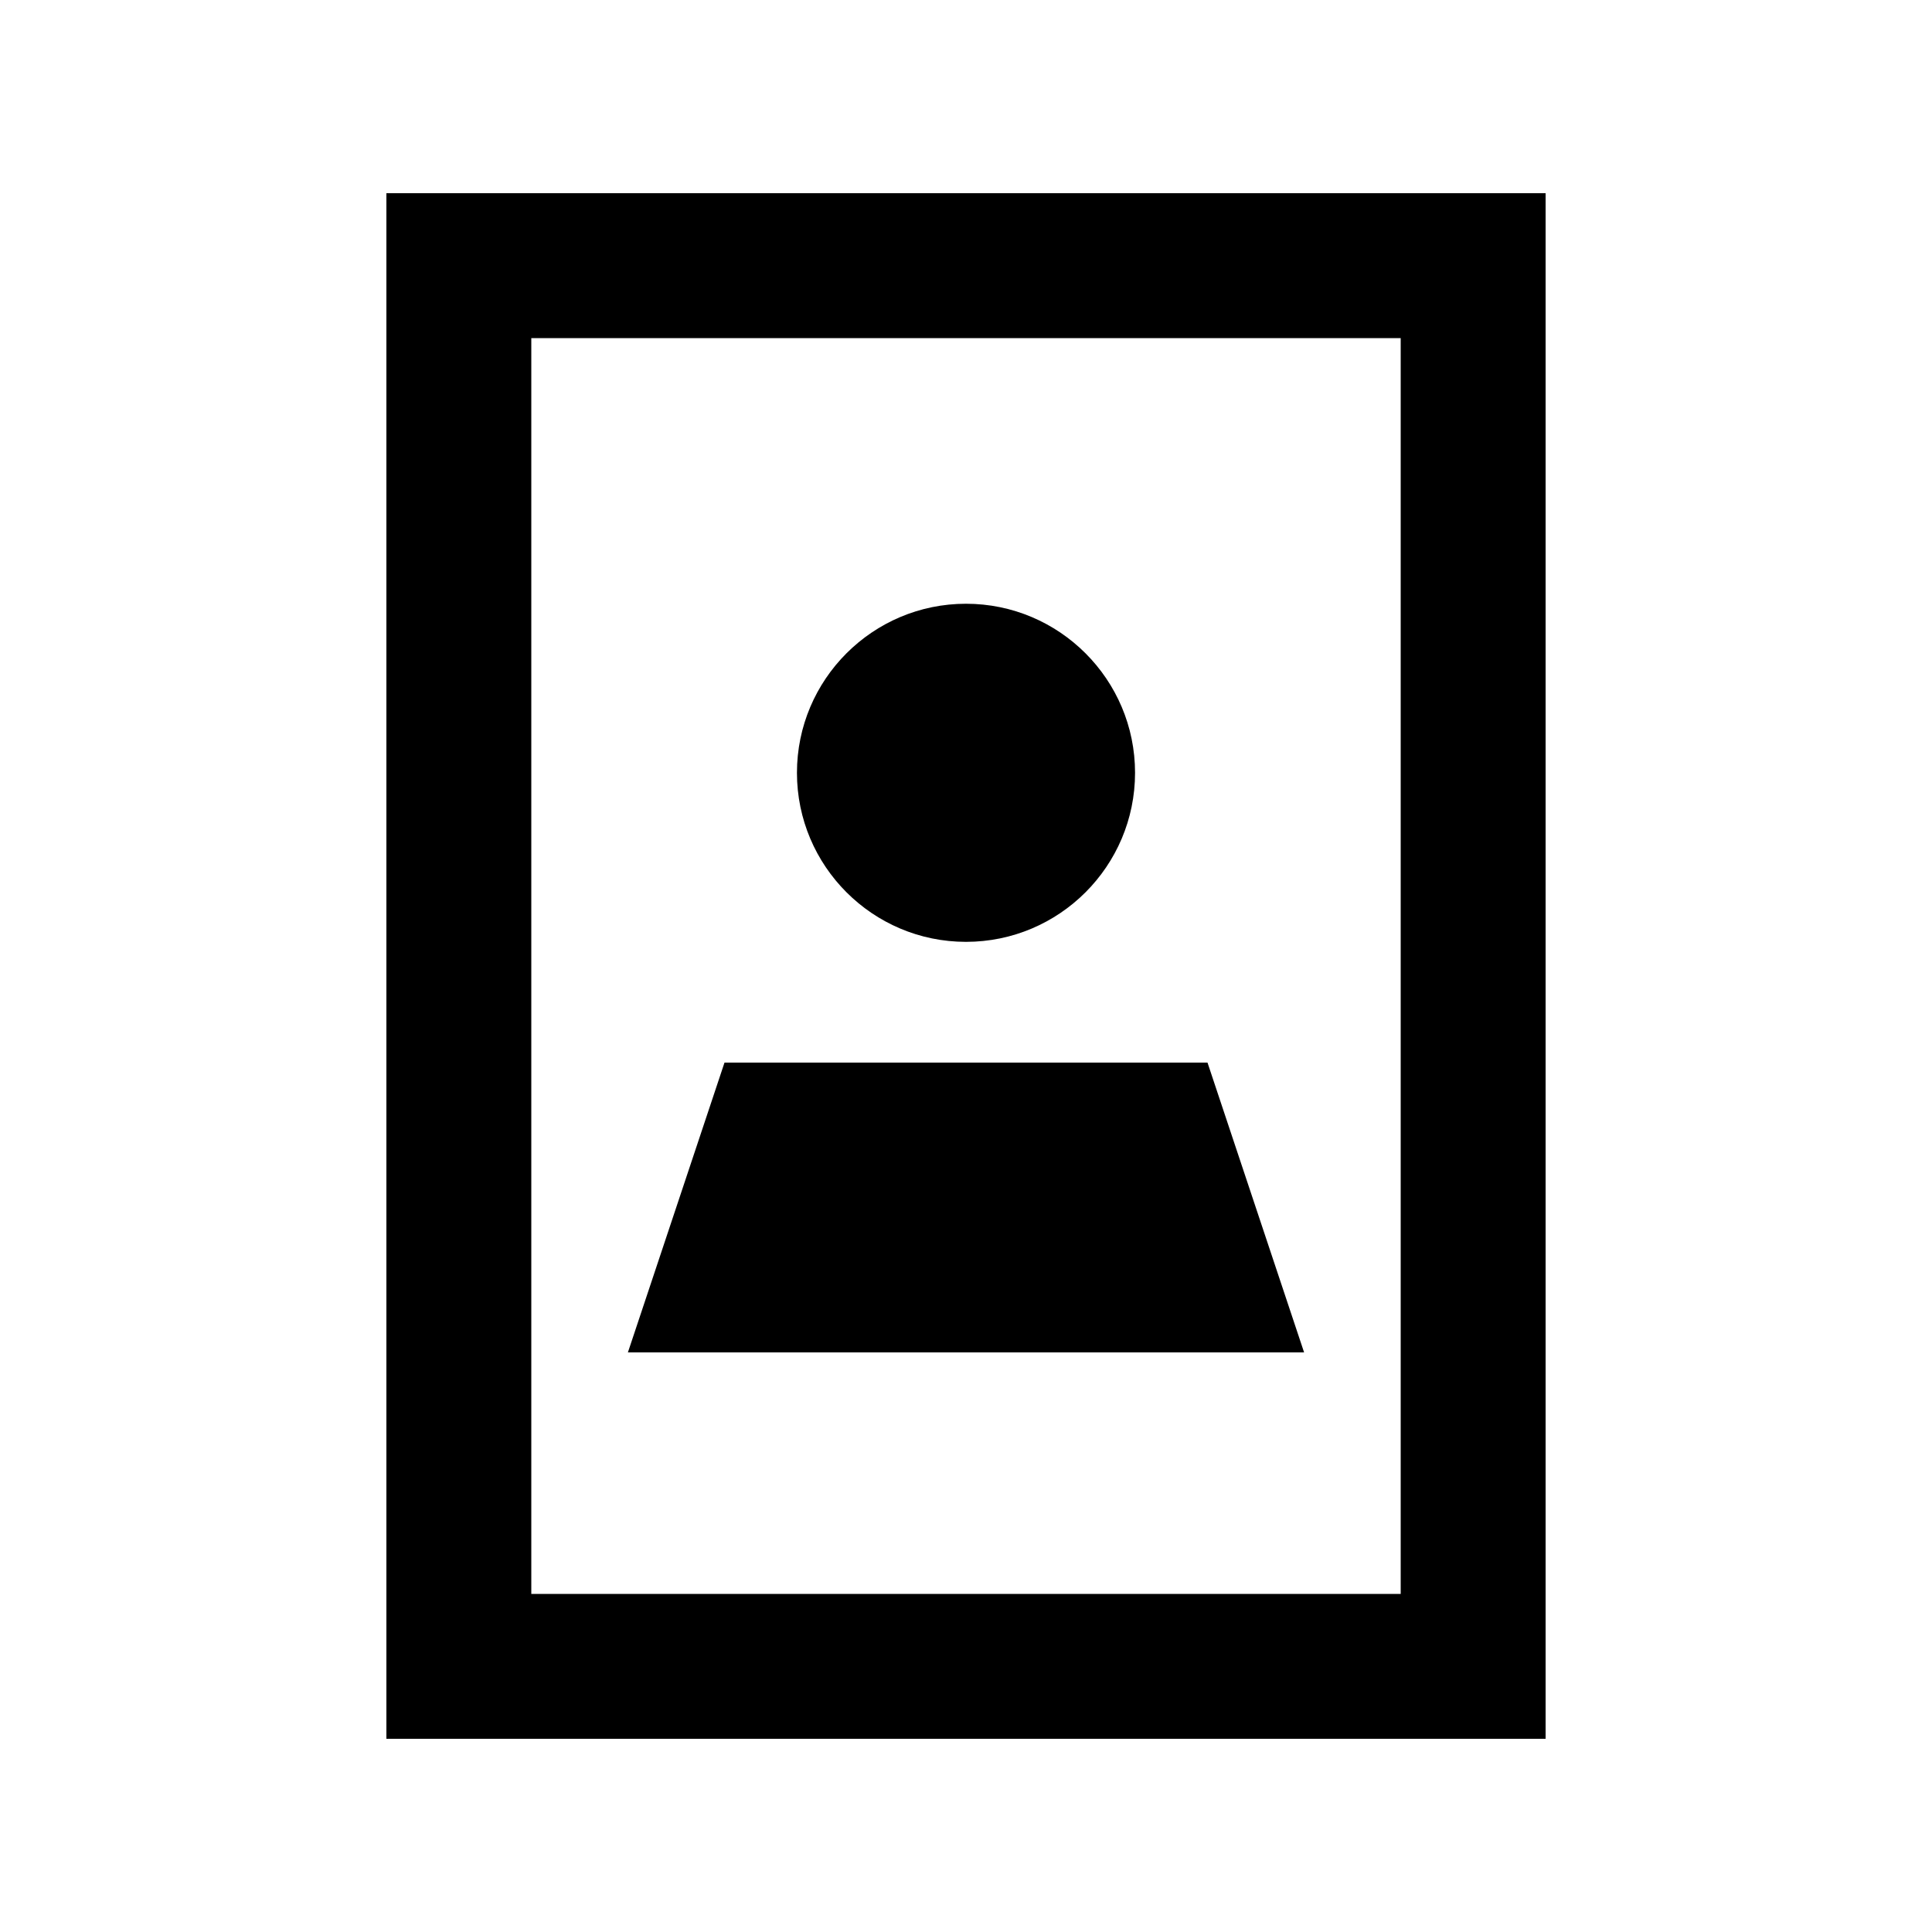
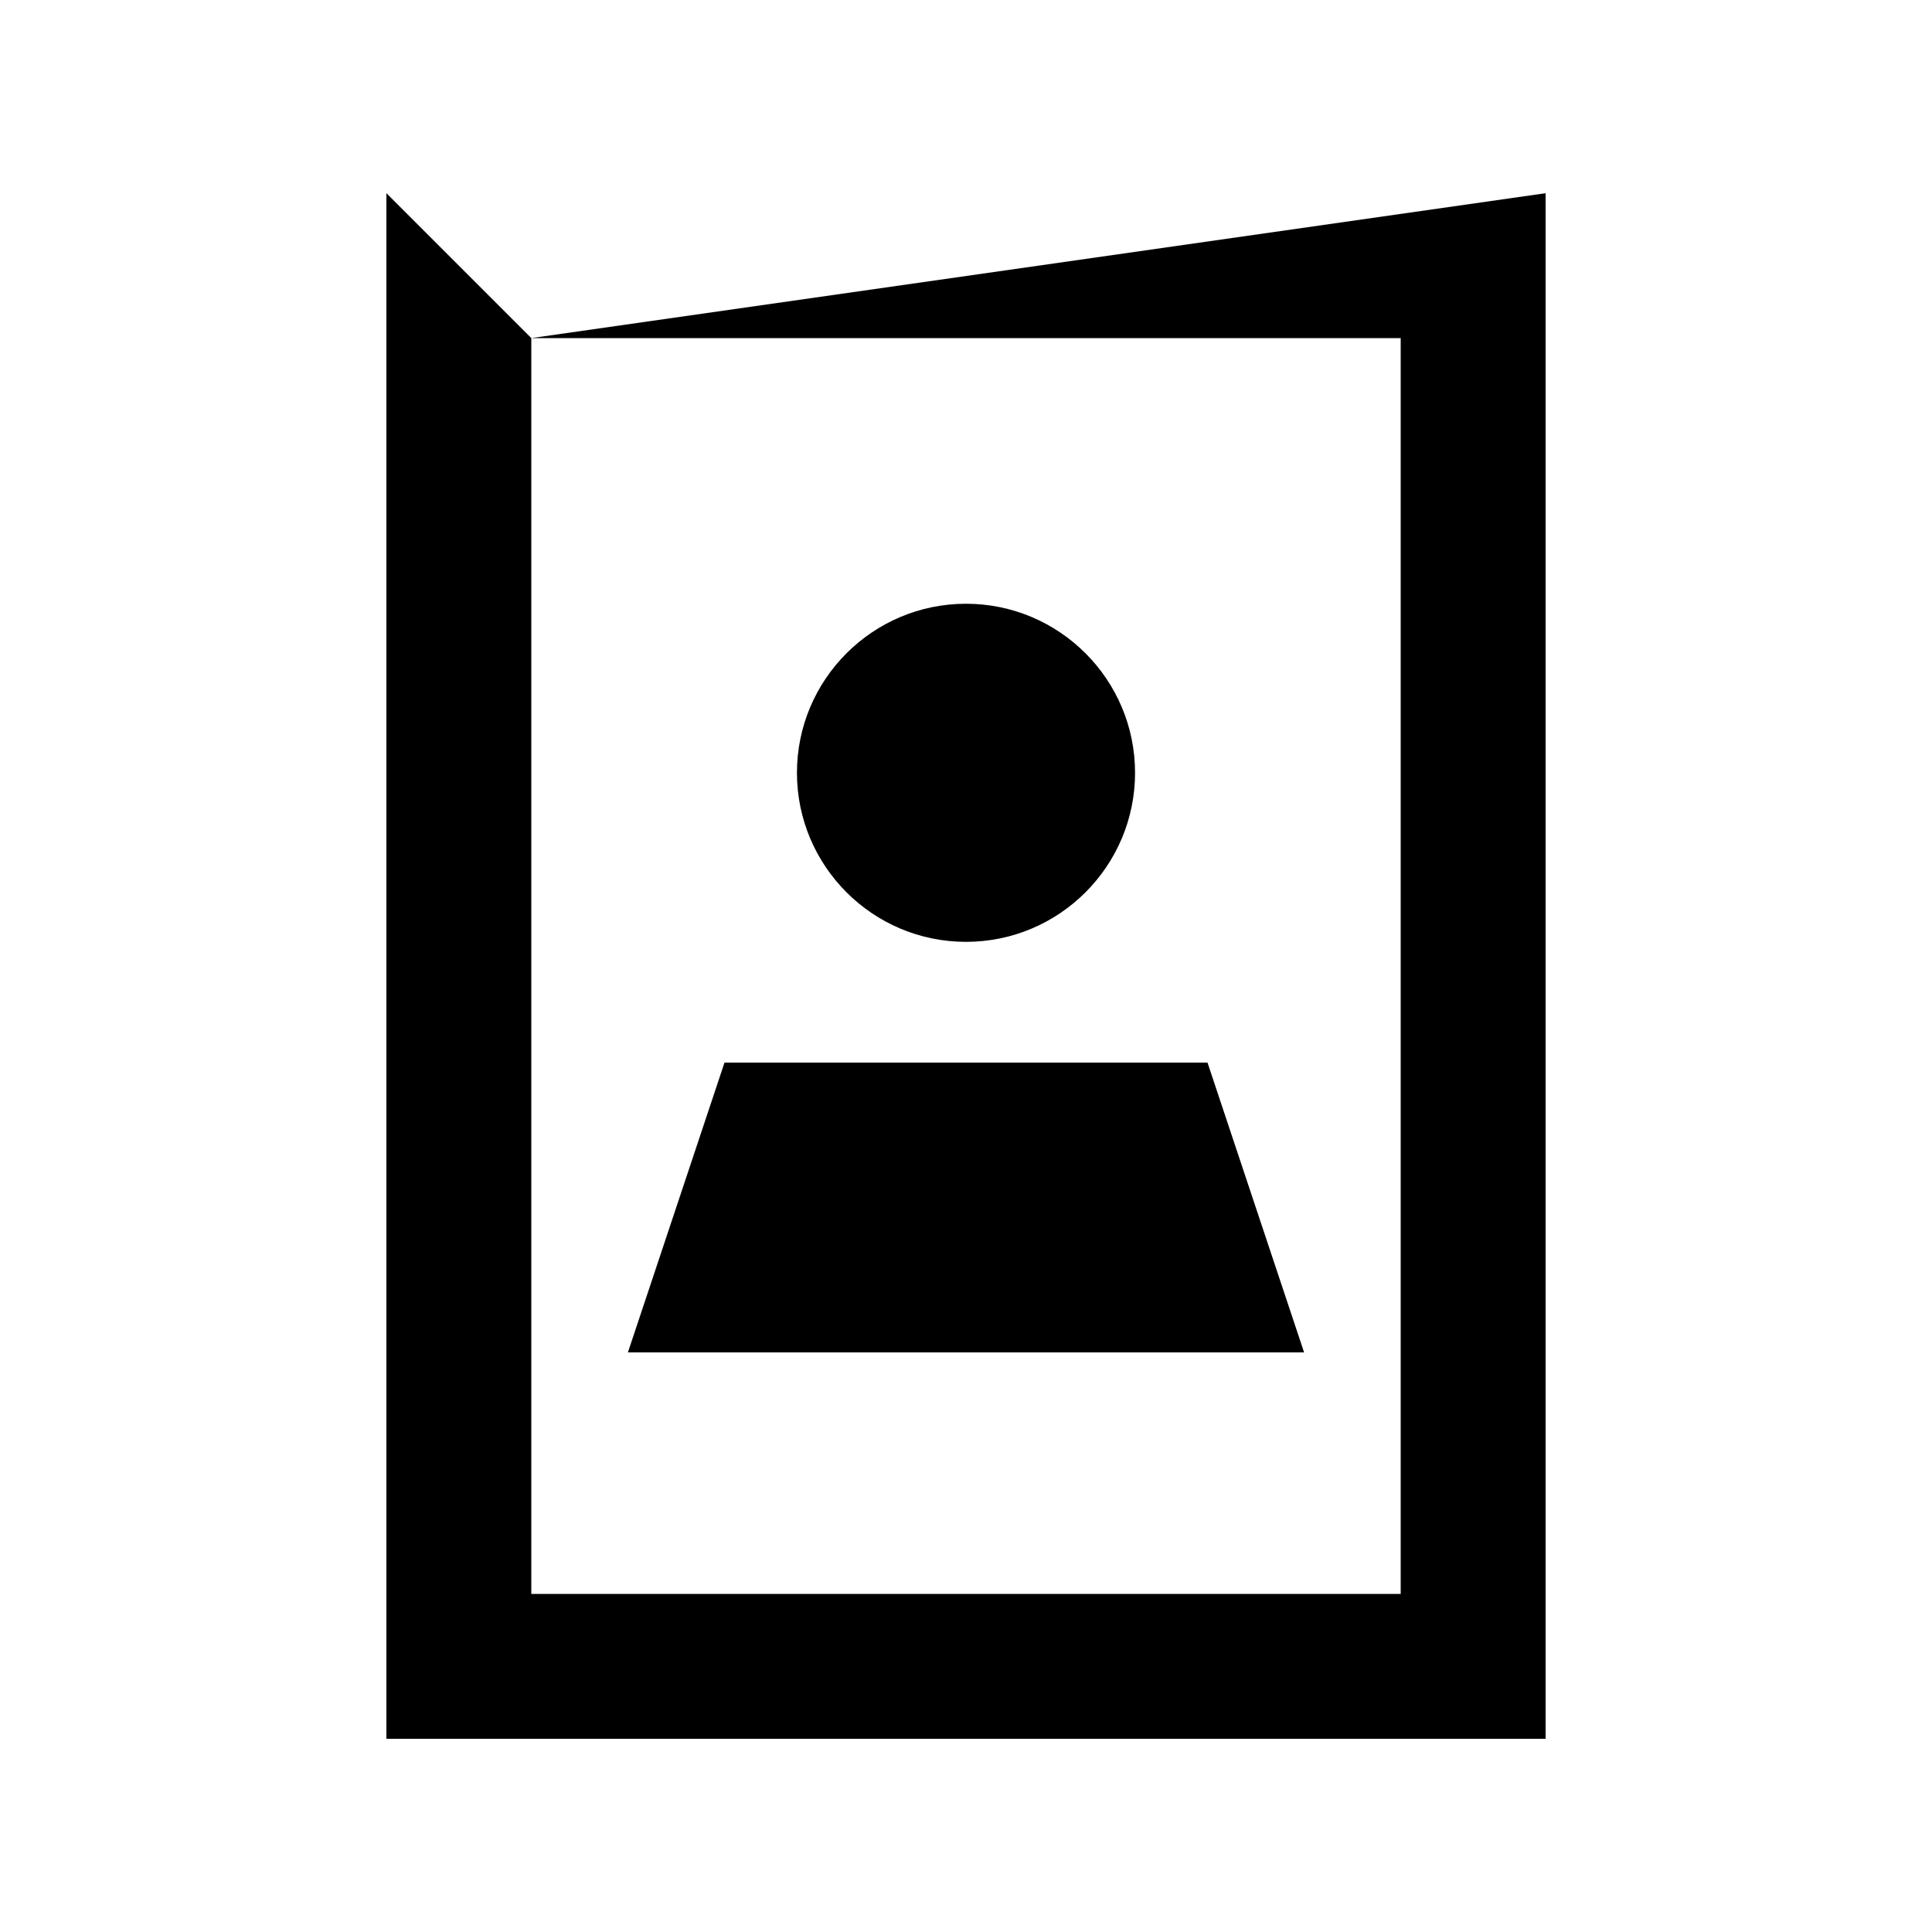
<svg xmlns="http://www.w3.org/2000/svg" viewBox="0 0 640 640">
-   <path fill="currentColor" d="M176 112L176 528L464 528L464 112L176 112zM128 64L512 64L512 576L128 576L128 64zM264 256C264 225.1 289.1 200 320 200C350.9 200 376 225.1 376 256C376 286.9 350.9 312 320 312C289.1 312 264 286.9 264 256zM240 352L400 352L432 448L208 448L240 352z" />
+   <path fill="currentColor" d="M176 112L176 528L464 528L464 112L176 112zL512 64L512 576L128 576L128 64zM264 256C264 225.1 289.1 200 320 200C350.9 200 376 225.1 376 256C376 286.9 350.9 312 320 312C289.1 312 264 286.9 264 256zM240 352L400 352L432 448L208 448L240 352z" />
</svg>